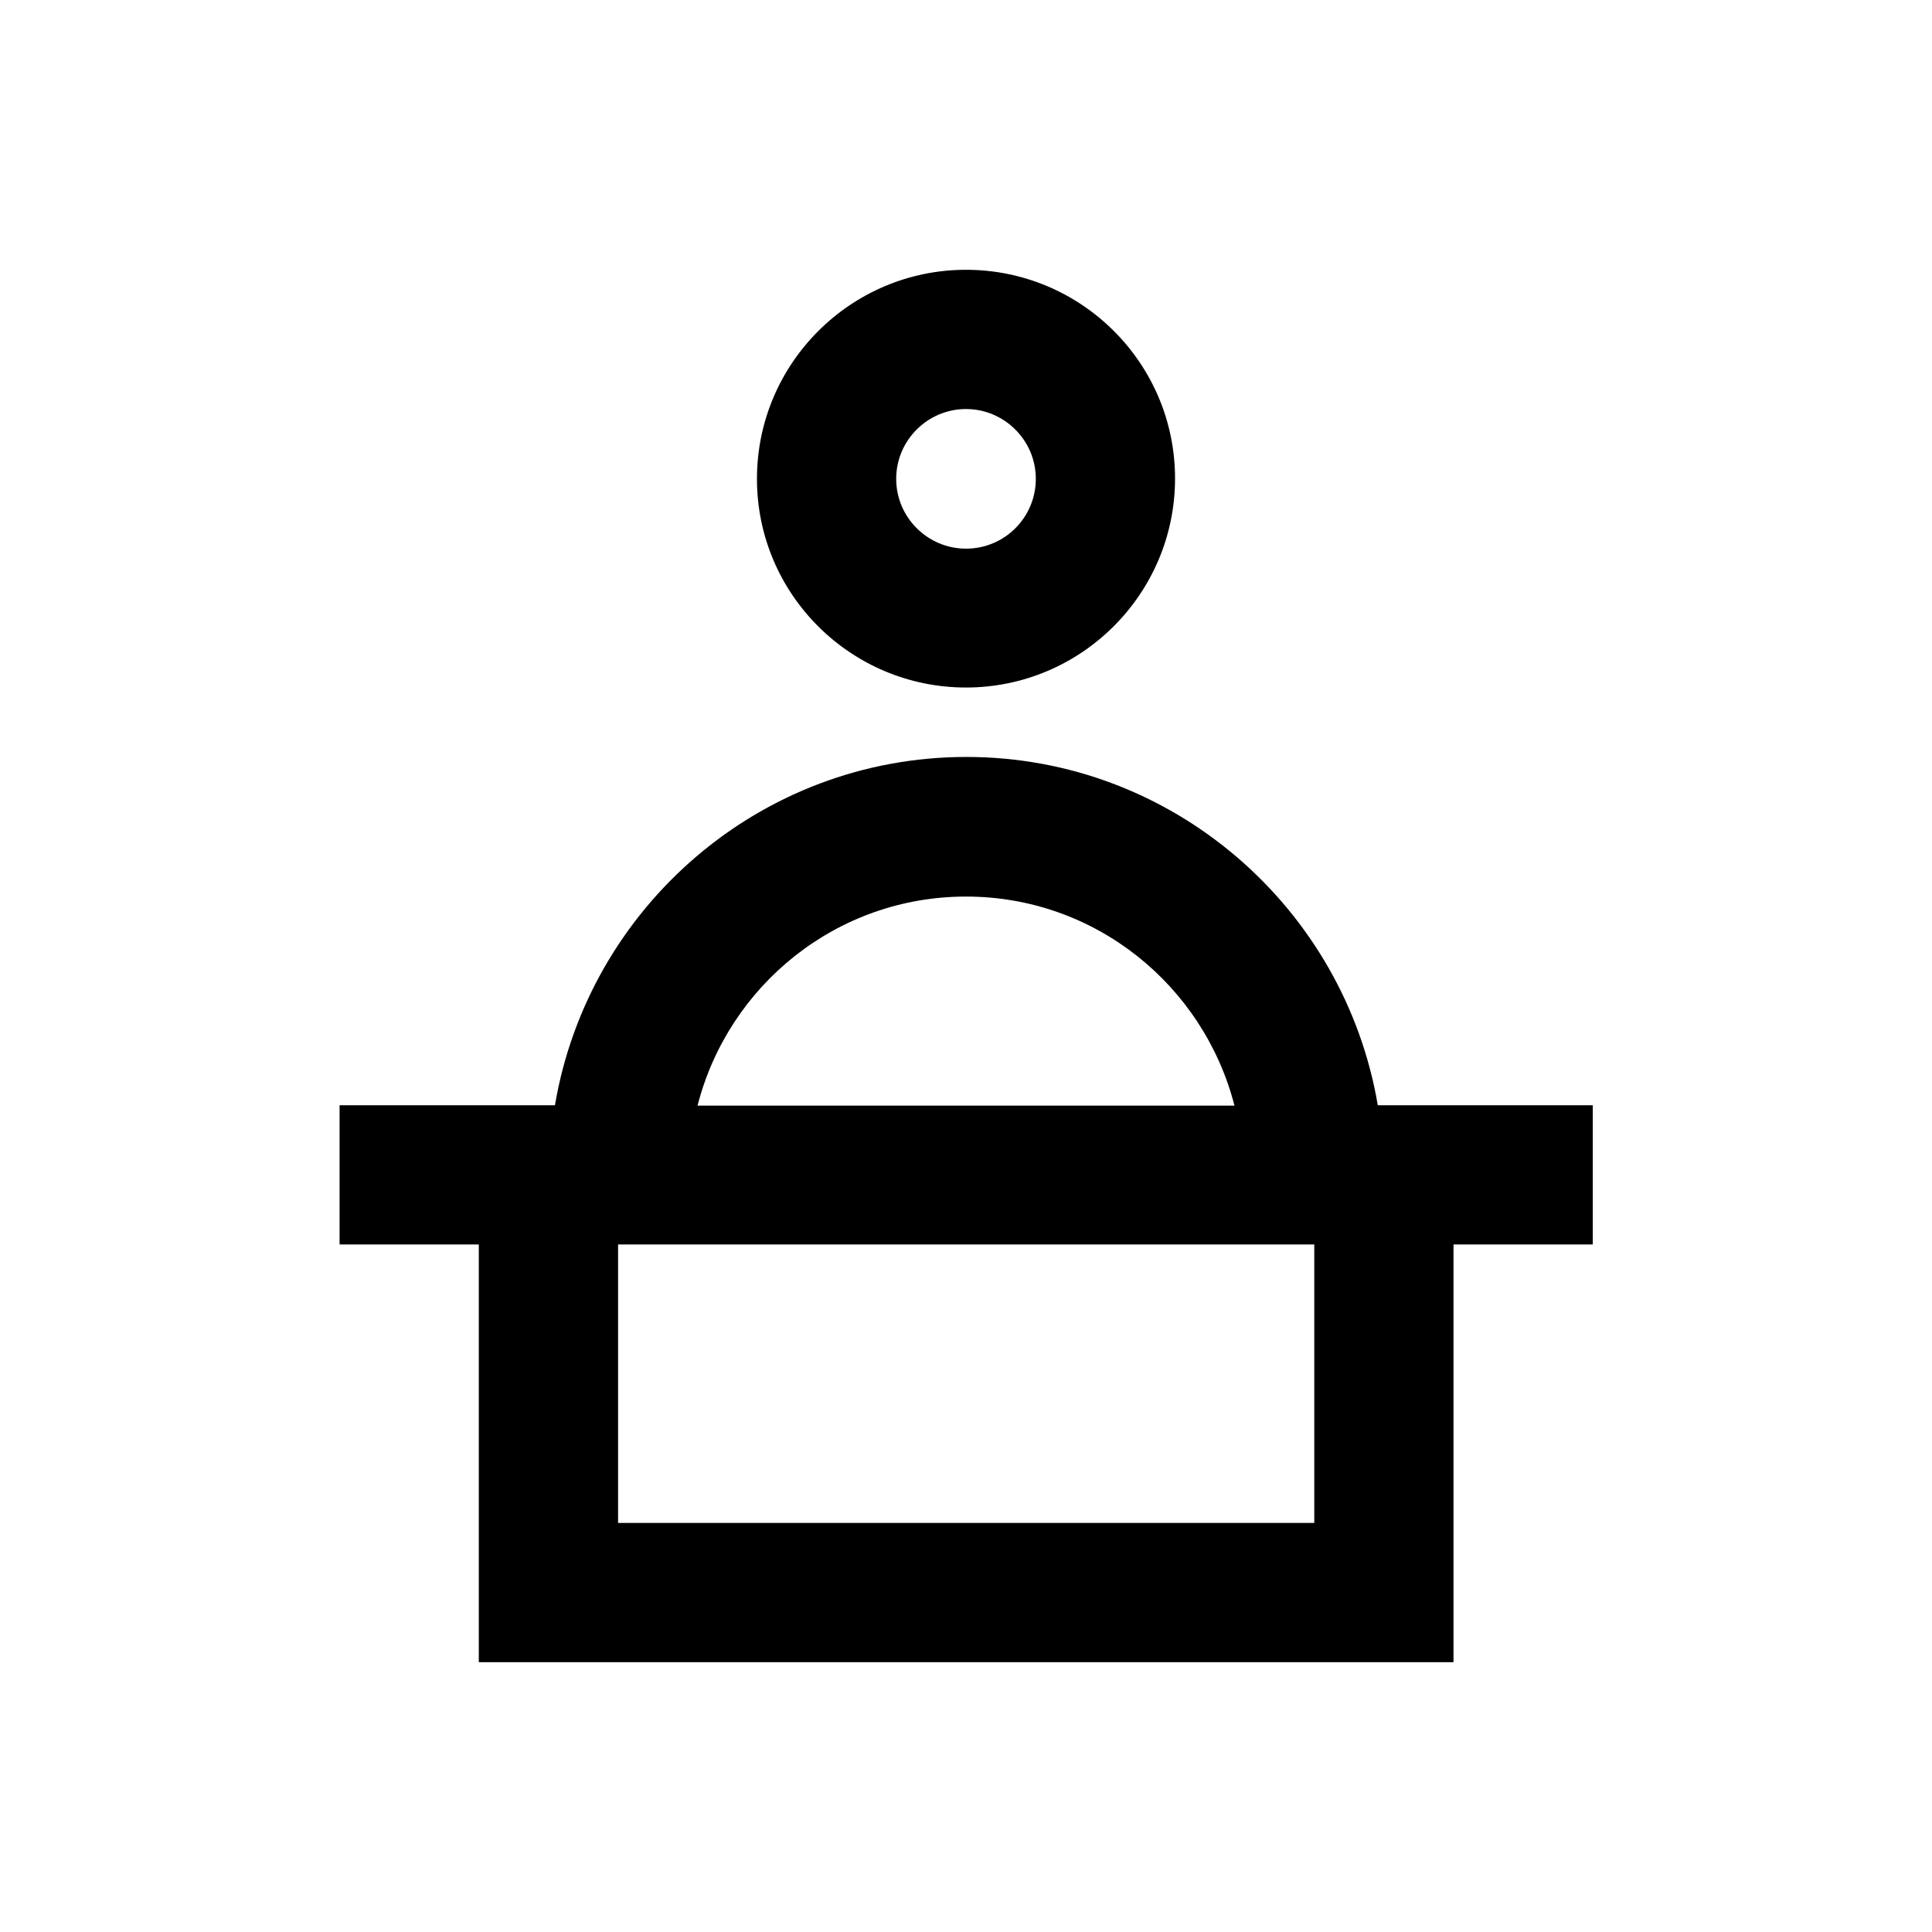
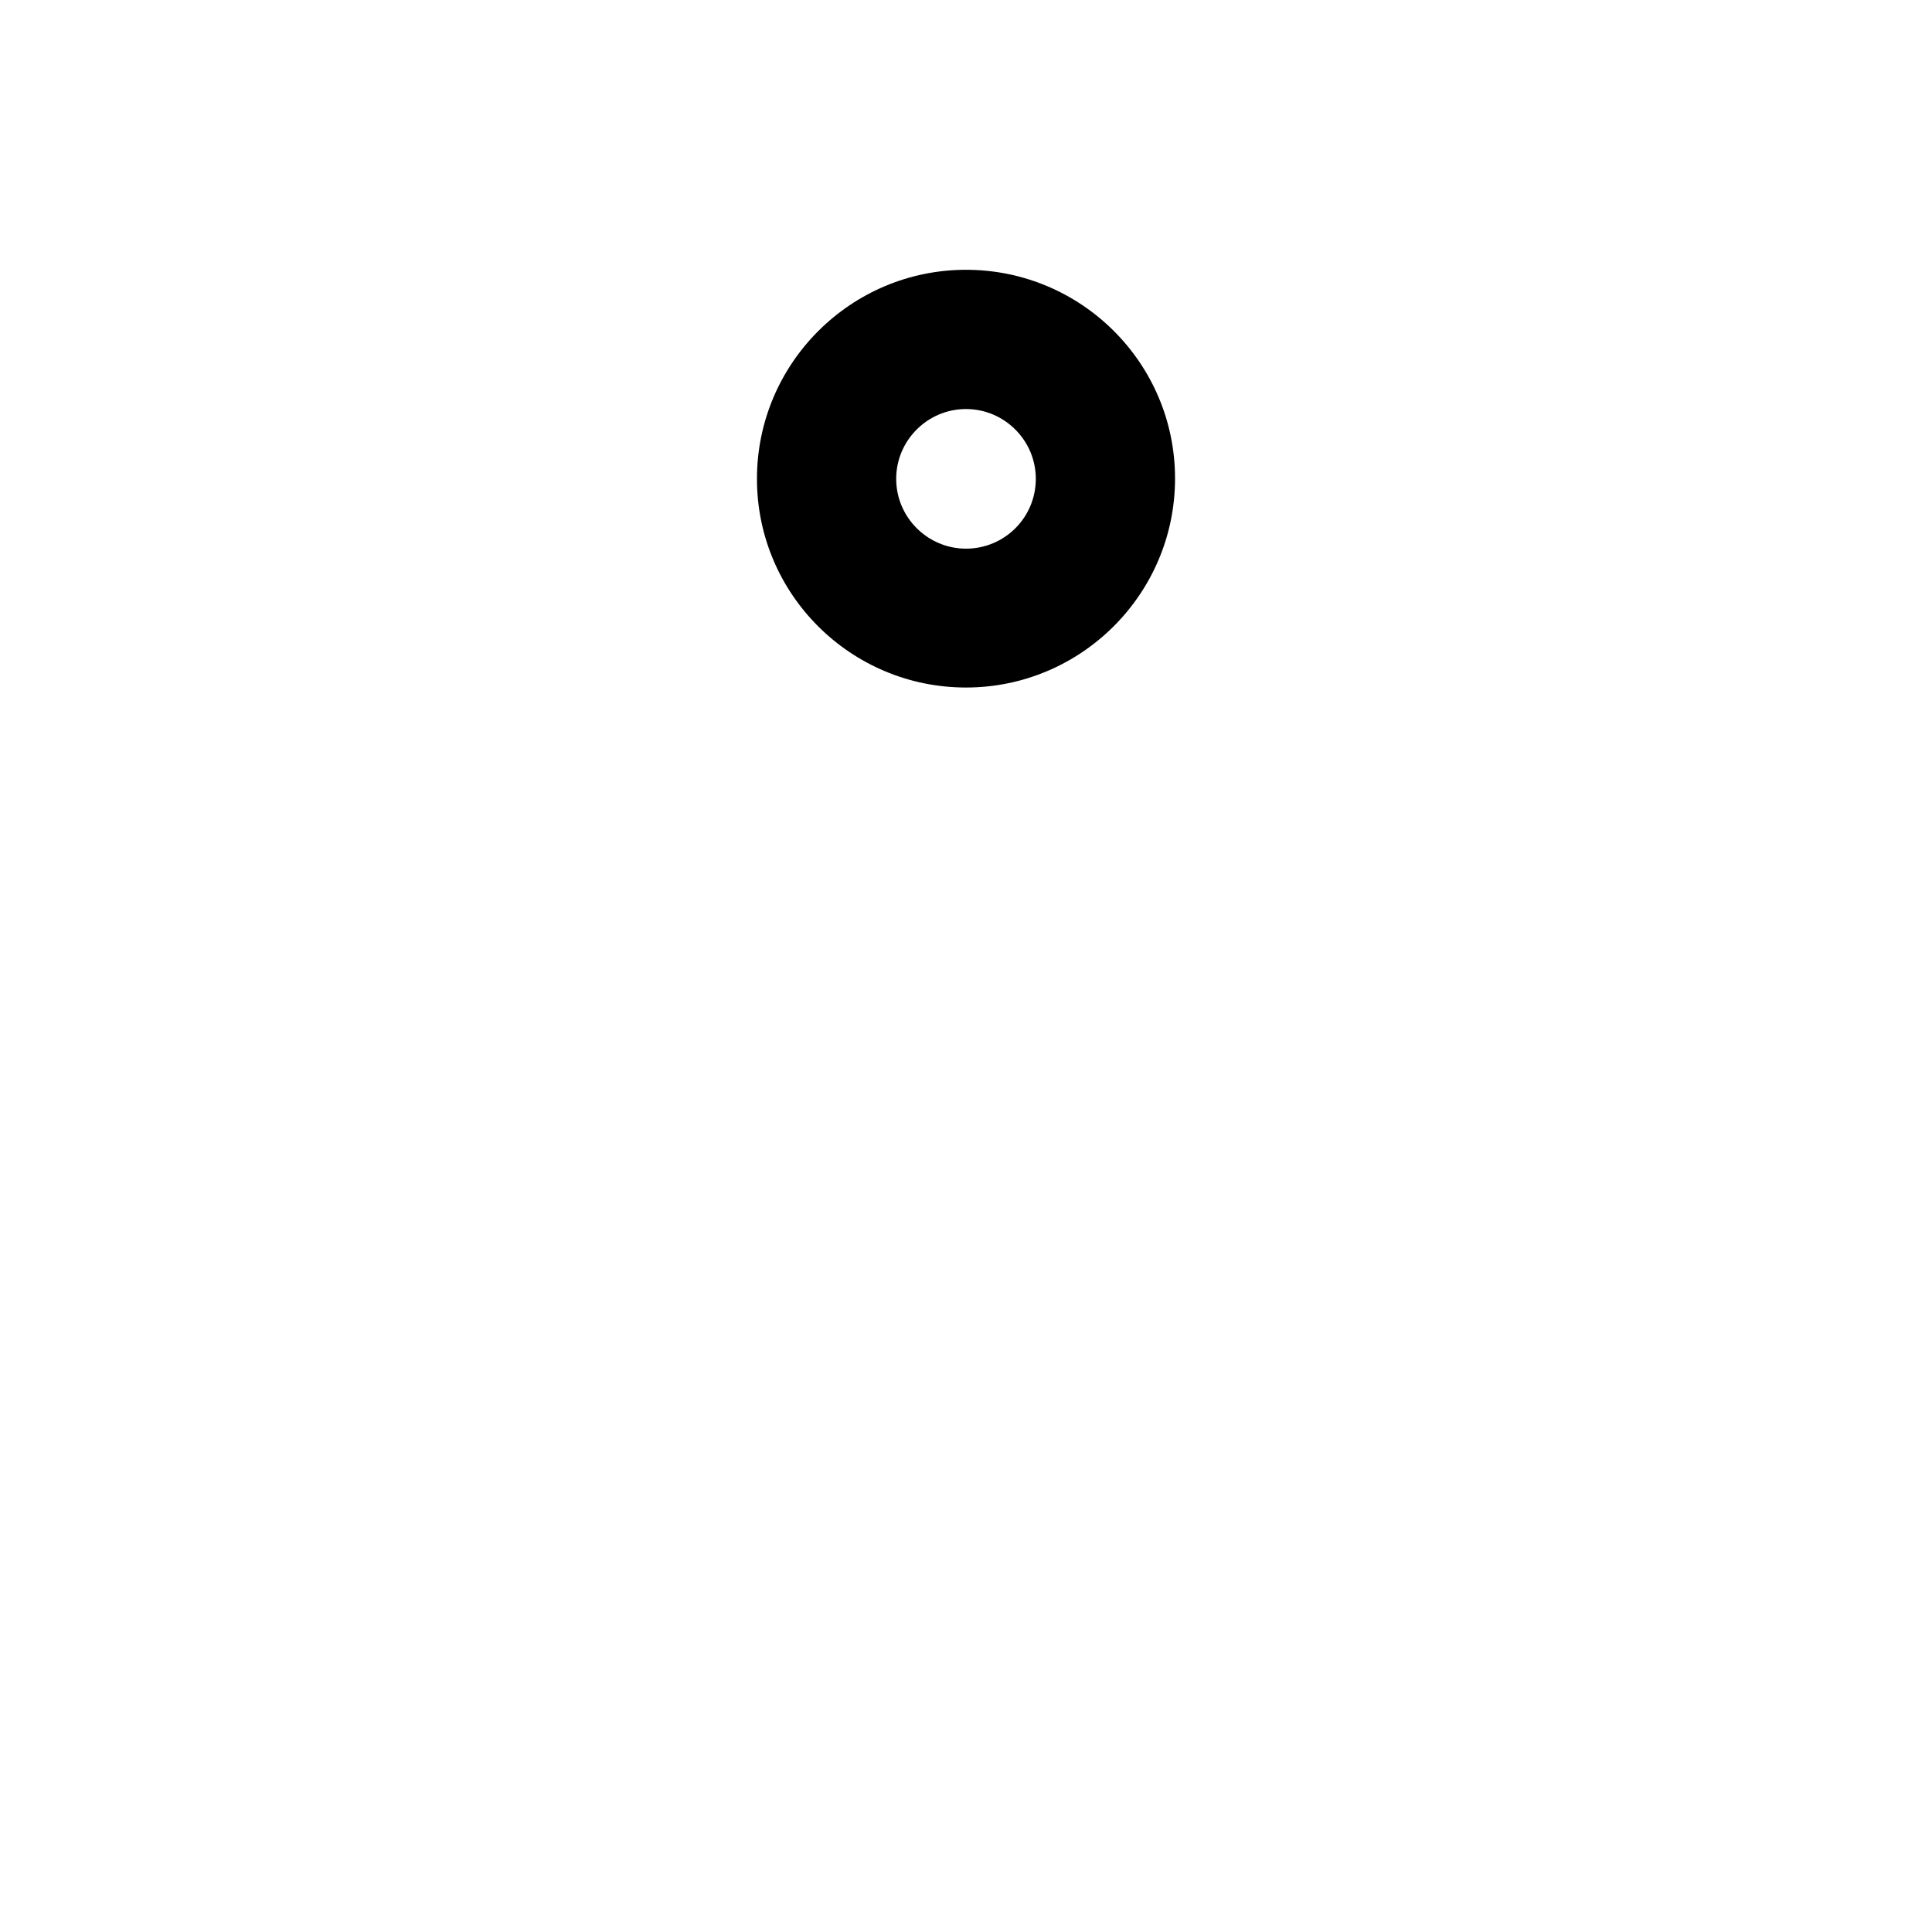
<svg xmlns="http://www.w3.org/2000/svg" fill="#000000" width="800px" height="800px" version="1.1" viewBox="144 144 512 512">
  <g>
-     <path d="m566.1 436.9h-56.973c-8.855-52.25-54.316-92.301-109.03-92.301-54.711 0-100.17 39.949-109.03 92.301h-57.074v36.898h36.898v110.7h258.3l0.004-110.7h36.898zm-166.1-55.301c34.34 0 62.977 23.617 71.145 55.398h-142.29c8.168-31.879 36.898-55.398 71.145-55.398zm92.297 166h-184.5v-73.801h184.5z" />
    <path d="m400 326.2c30.504 0 55.398-24.797 55.398-55.398 0-30.605-24.895-55.305-55.398-55.305s-55.398 24.797-55.398 55.398c-0.004 30.605 24.895 55.305 55.398 55.305zm0-73.801c10.137 0 18.5 8.266 18.5 18.5 0 10.234-8.266 18.5-18.5 18.5-10.137 0-18.5-8.266-18.5-18.5 0-10.234 8.363-18.5 18.5-18.5z" />
  </g>
</svg>